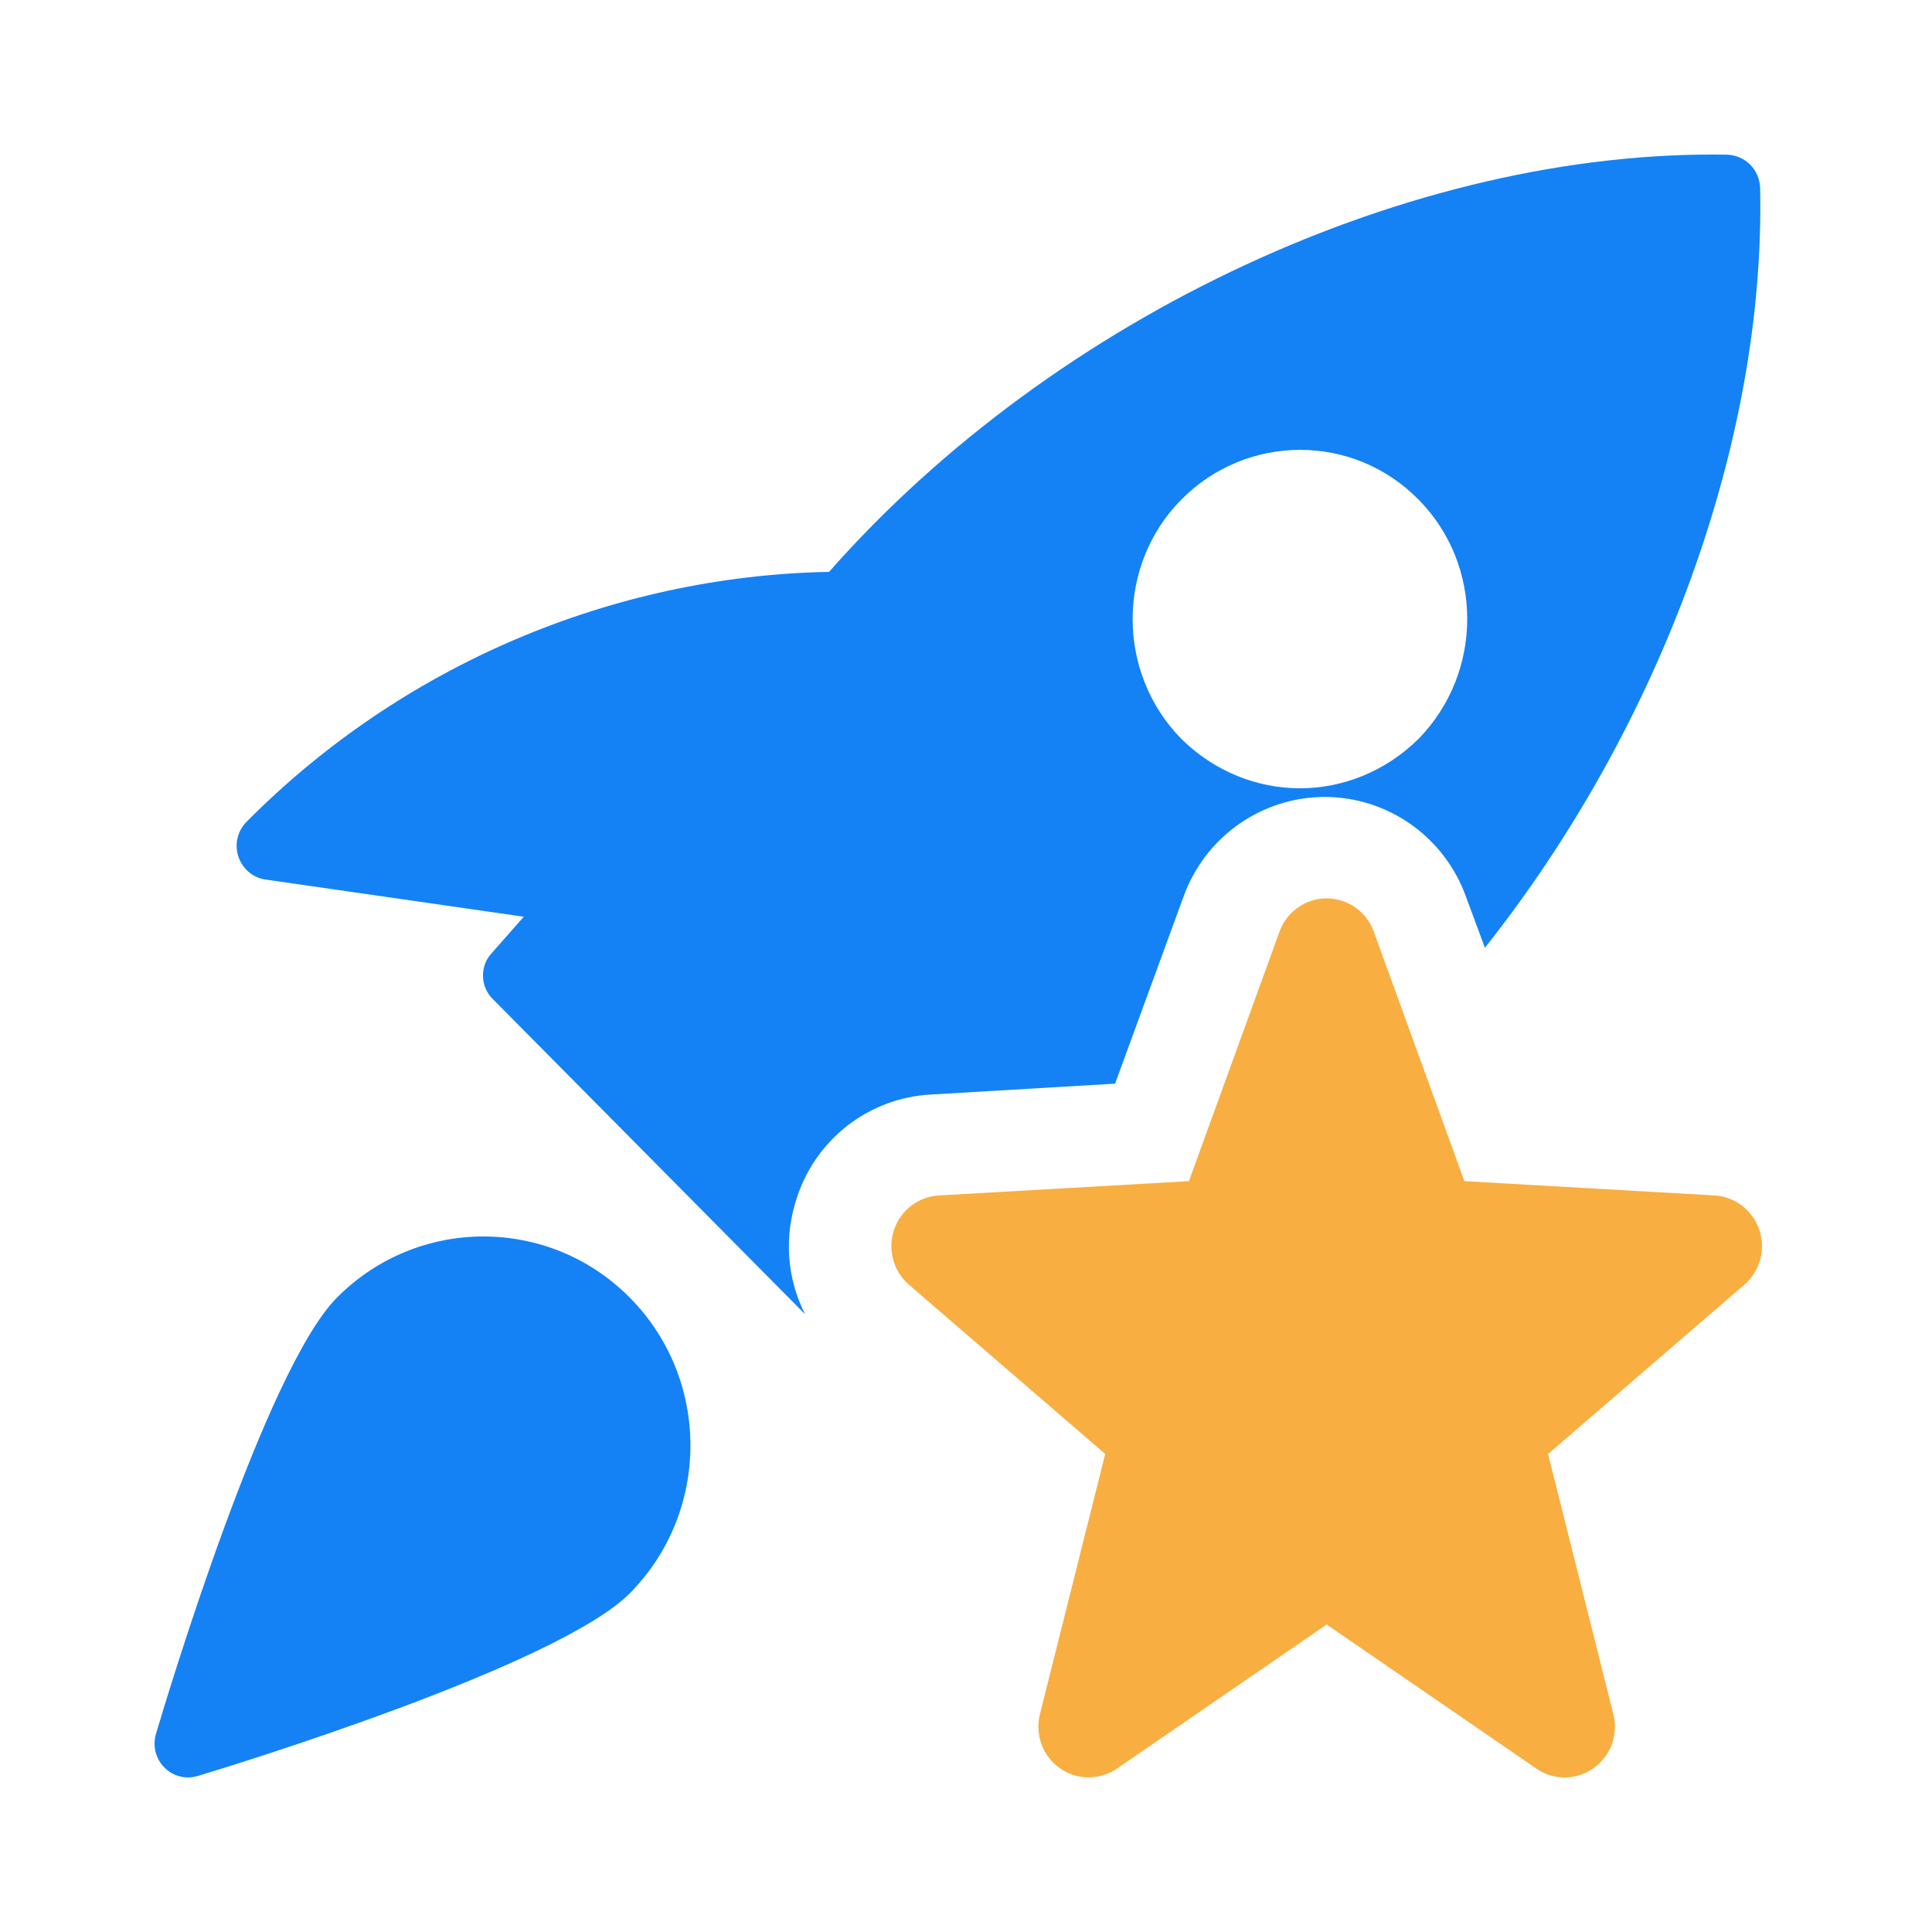
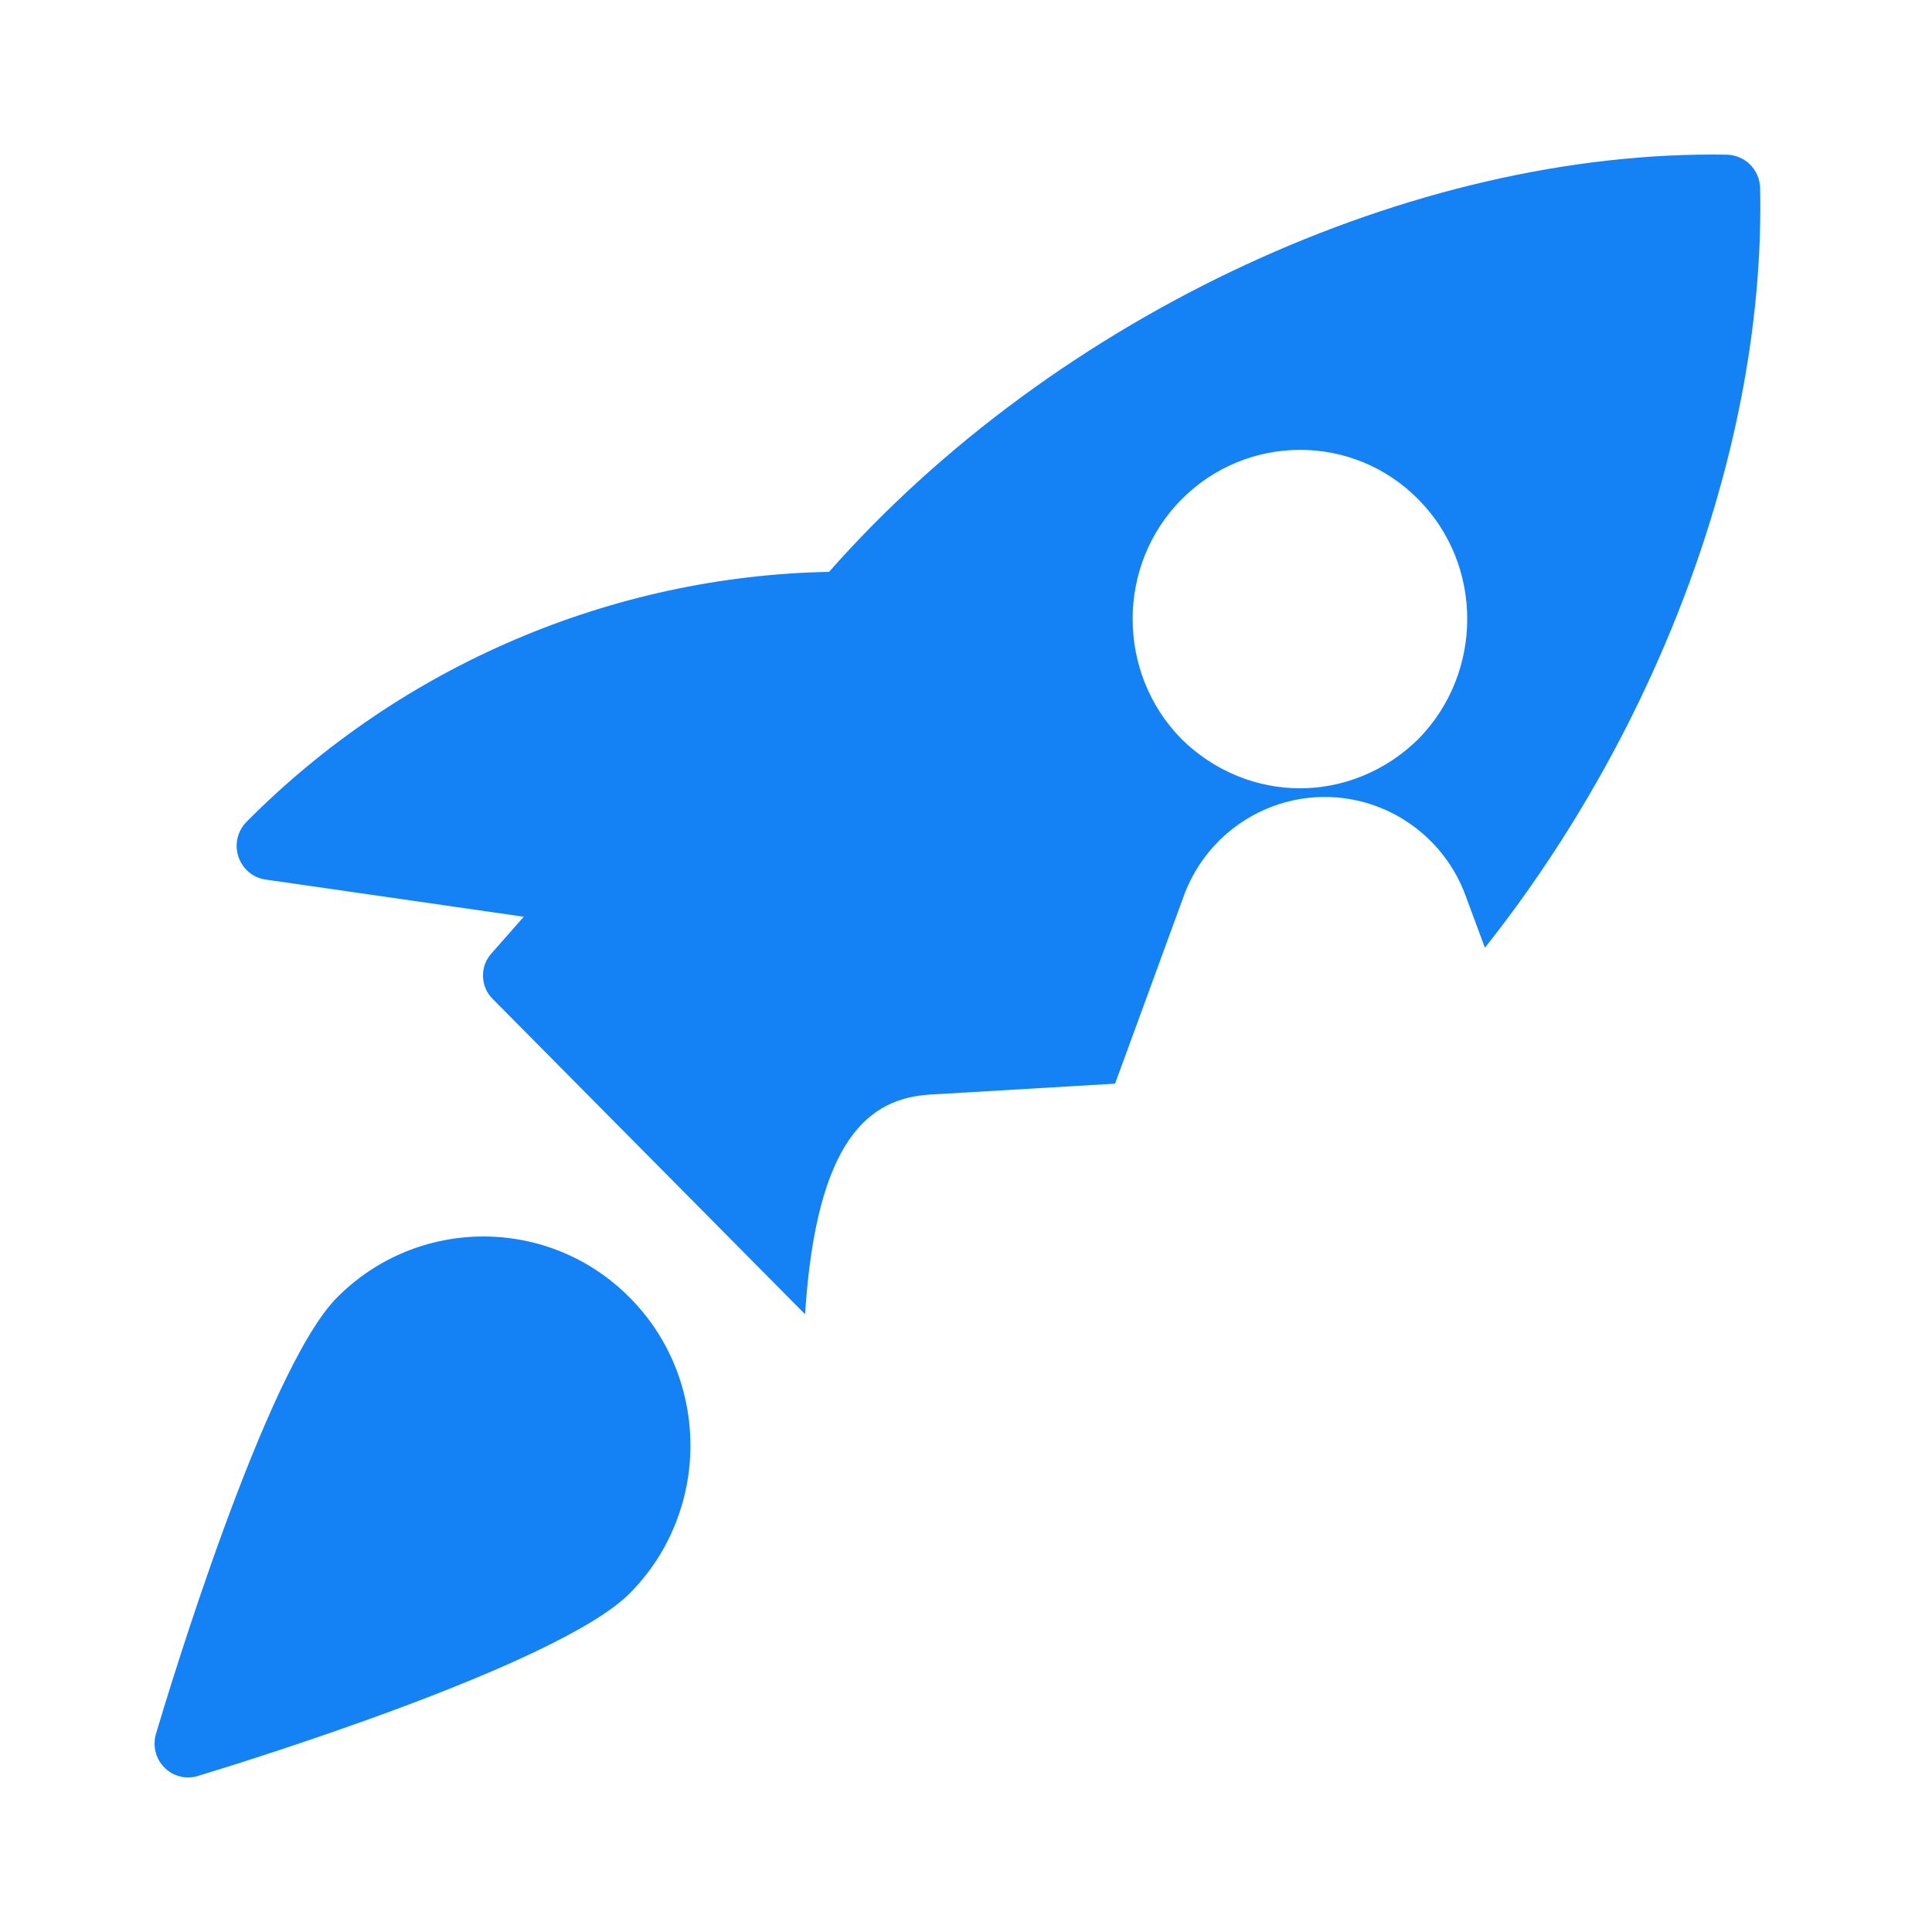
<svg xmlns="http://www.w3.org/2000/svg" width="100%" height="100%" viewBox="0 0 50 50" version="1.1" xml:space="preserve" style="fill-rule:evenodd;clip-rule:evenodd;stroke-linejoin:round;stroke-miterlimit:2;">
  <g transform="matrix(1,0,0,1,4,4)">
-     <path d="M40.702,0.003C32.572,-0.136 23.316,4.151 17.456,10.8C11.856,10.905 6.396,13.215 2.376,17.273C2.15,17.501 2.064,17.85 2.168,18.165C2.272,18.48 2.532,18.709 2.862,18.761L9.555,19.725L8.723,20.67C8.411,21.003 8.429,21.544 8.757,21.859L16.835,30.012C16.367,29.085 16.281,28.017 16.627,26.985C17.128,25.463 18.499,24.413 20.092,24.326L24.858,24.045L26.626,19.215C27.18,17.659 28.654,16.625 30.284,16.625C31.914,16.625 33.386,17.656 33.942,19.215L34.429,20.528C38.952,14.824 41.693,7.458 41.552,0.859C41.534,0.389 41.17,0.022 40.702,0.003ZM32.71,15.123C31.86,15.963 30.752,16.401 29.642,16.401C28.532,16.401 27.424,15.963 26.574,15.123C24.892,13.409 24.892,10.627 26.574,8.928C28.272,7.214 31.028,7.214 32.71,8.928C34.392,10.624 34.392,13.406 32.71,15.123Z" style="fill:rgb(20,130,245);fill-rule:nonzero;" />
+     <path d="M40.702,0.003C32.572,-0.136 23.316,4.151 17.456,10.8C11.856,10.905 6.396,13.215 2.376,17.273C2.15,17.501 2.064,17.85 2.168,18.165C2.272,18.48 2.532,18.709 2.862,18.761L9.555,19.725L8.723,20.67C8.411,21.003 8.429,21.544 8.757,21.859L16.835,30.012C17.128,25.463 18.499,24.413 20.092,24.326L24.858,24.045L26.626,19.215C27.18,17.659 28.654,16.625 30.284,16.625C31.914,16.625 33.386,17.656 33.942,19.215L34.429,20.528C38.952,14.824 41.693,7.458 41.552,0.859C41.534,0.389 41.17,0.022 40.702,0.003ZM32.71,15.123C31.86,15.963 30.752,16.401 29.642,16.401C28.532,16.401 27.424,15.963 26.574,15.123C24.892,13.409 24.892,10.627 26.574,8.928C28.272,7.214 31.028,7.214 32.71,8.928C34.392,10.624 34.392,13.406 32.71,15.123Z" style="fill:rgb(20,130,245);fill-rule:nonzero;" />
    <path d="M4.721,29.581C2.865,31.453 0.32,39.916 0.036,40.874C-0.055,41.184 0.028,41.517 0.255,41.743C0.418,41.911 0.639,42 0.866,42C0.949,42 1.032,41.987 1.115,41.963C2.064,41.677 10.444,39.105 12.3,37.233C14.391,35.123 14.391,31.692 12.3,29.584C10.21,27.471 6.812,27.474 4.721,29.581Z" style="fill:rgb(20,130,245);fill-rule:nonzero;" />
-     <path d="M36.493,42C36.238,42 35.981,41.924 35.762,41.772L30.334,38.042L24.905,41.772C24.46,42.076 23.87,42.074 23.428,41.761C22.984,41.449 22.781,40.892 22.913,40.365L24.603,33.629L19.523,29.248C19.12,28.901 18.967,28.34 19.136,27.831C19.305,27.324 19.765,26.97 20.295,26.938L26.769,26.568L29.114,20.11C29.301,19.593 29.79,19.25 30.334,19.25C30.877,19.25 31.366,19.593 31.553,20.11L33.898,26.568L40.372,26.938C40.902,26.97 41.363,27.321 41.532,27.831C41.701,28.34 41.547,28.901 41.144,29.248L36.064,33.629L37.754,40.365C37.887,40.892 37.684,41.449 37.239,41.761C37.013,41.921 36.753,42 36.493,42Z" style="fill:rgb(249,174,65);fill-rule:nonzero;" />
  </g>
</svg>